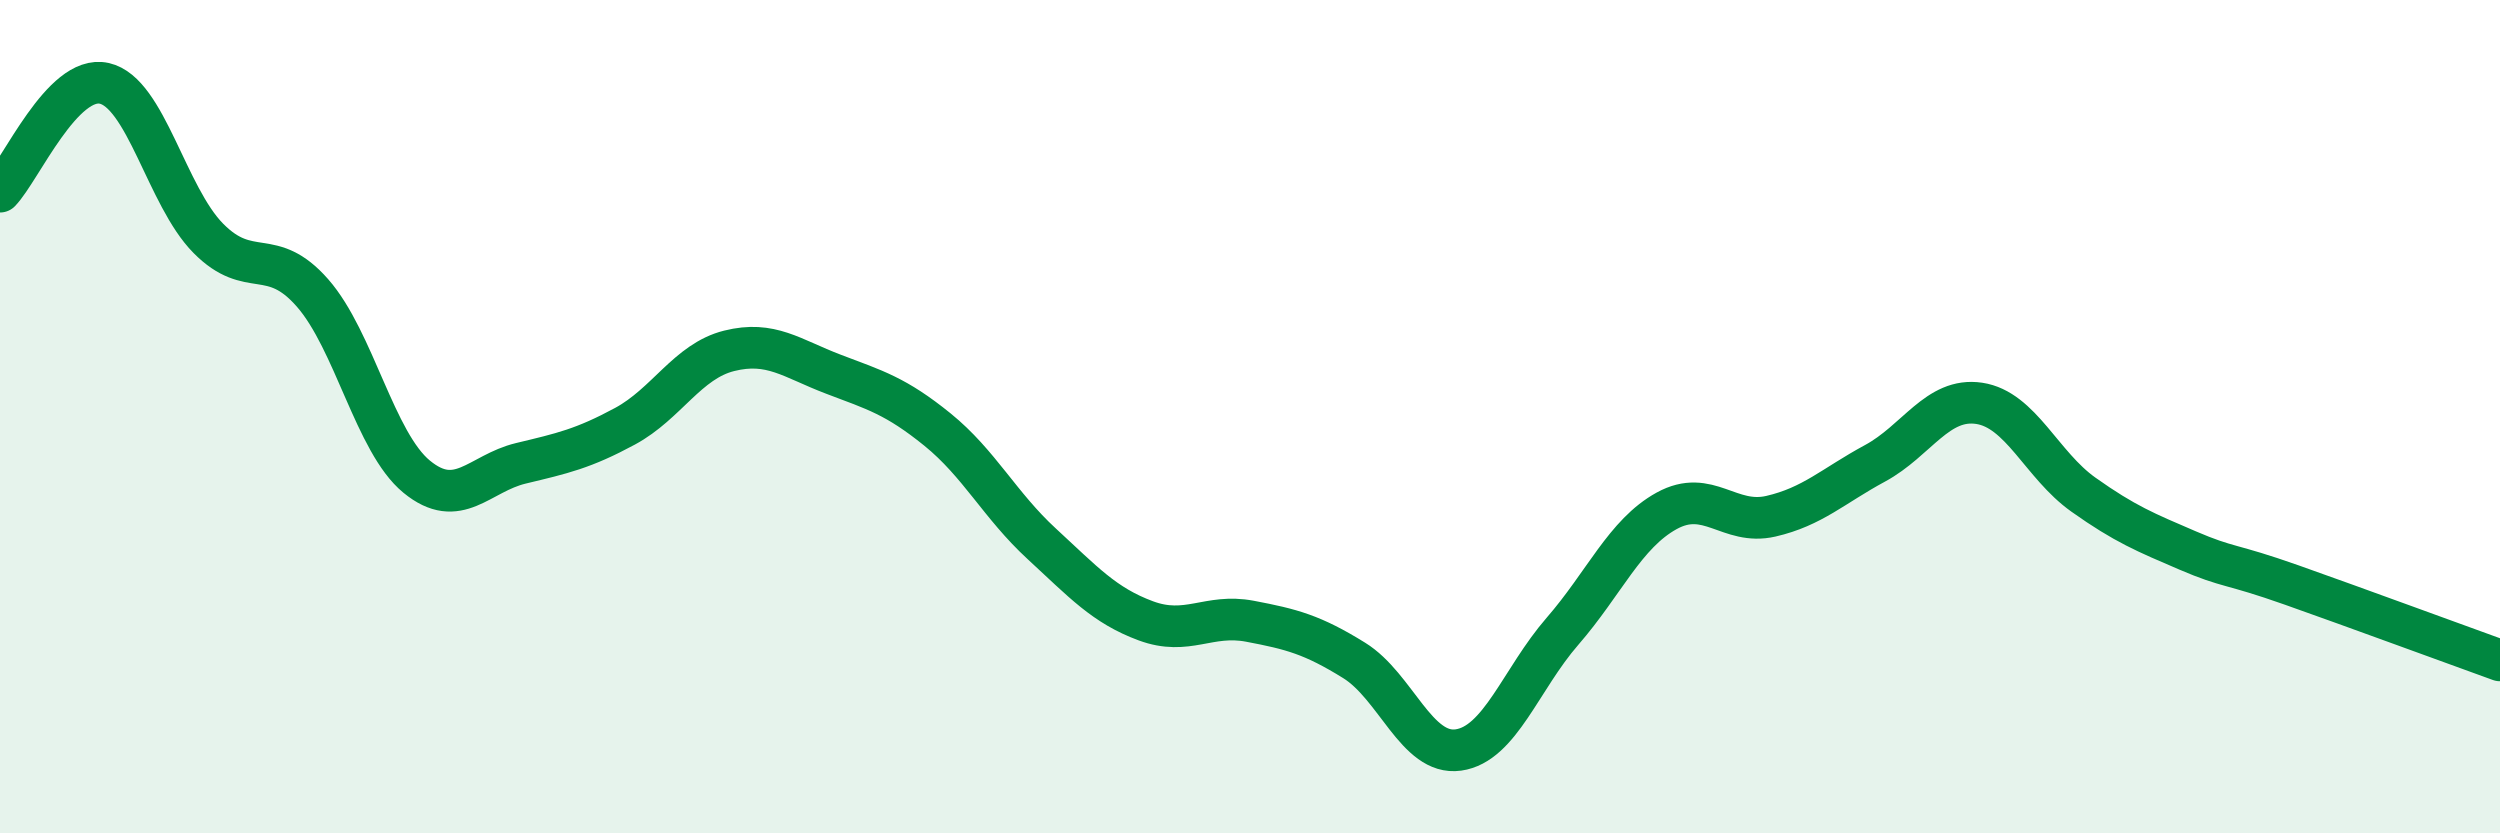
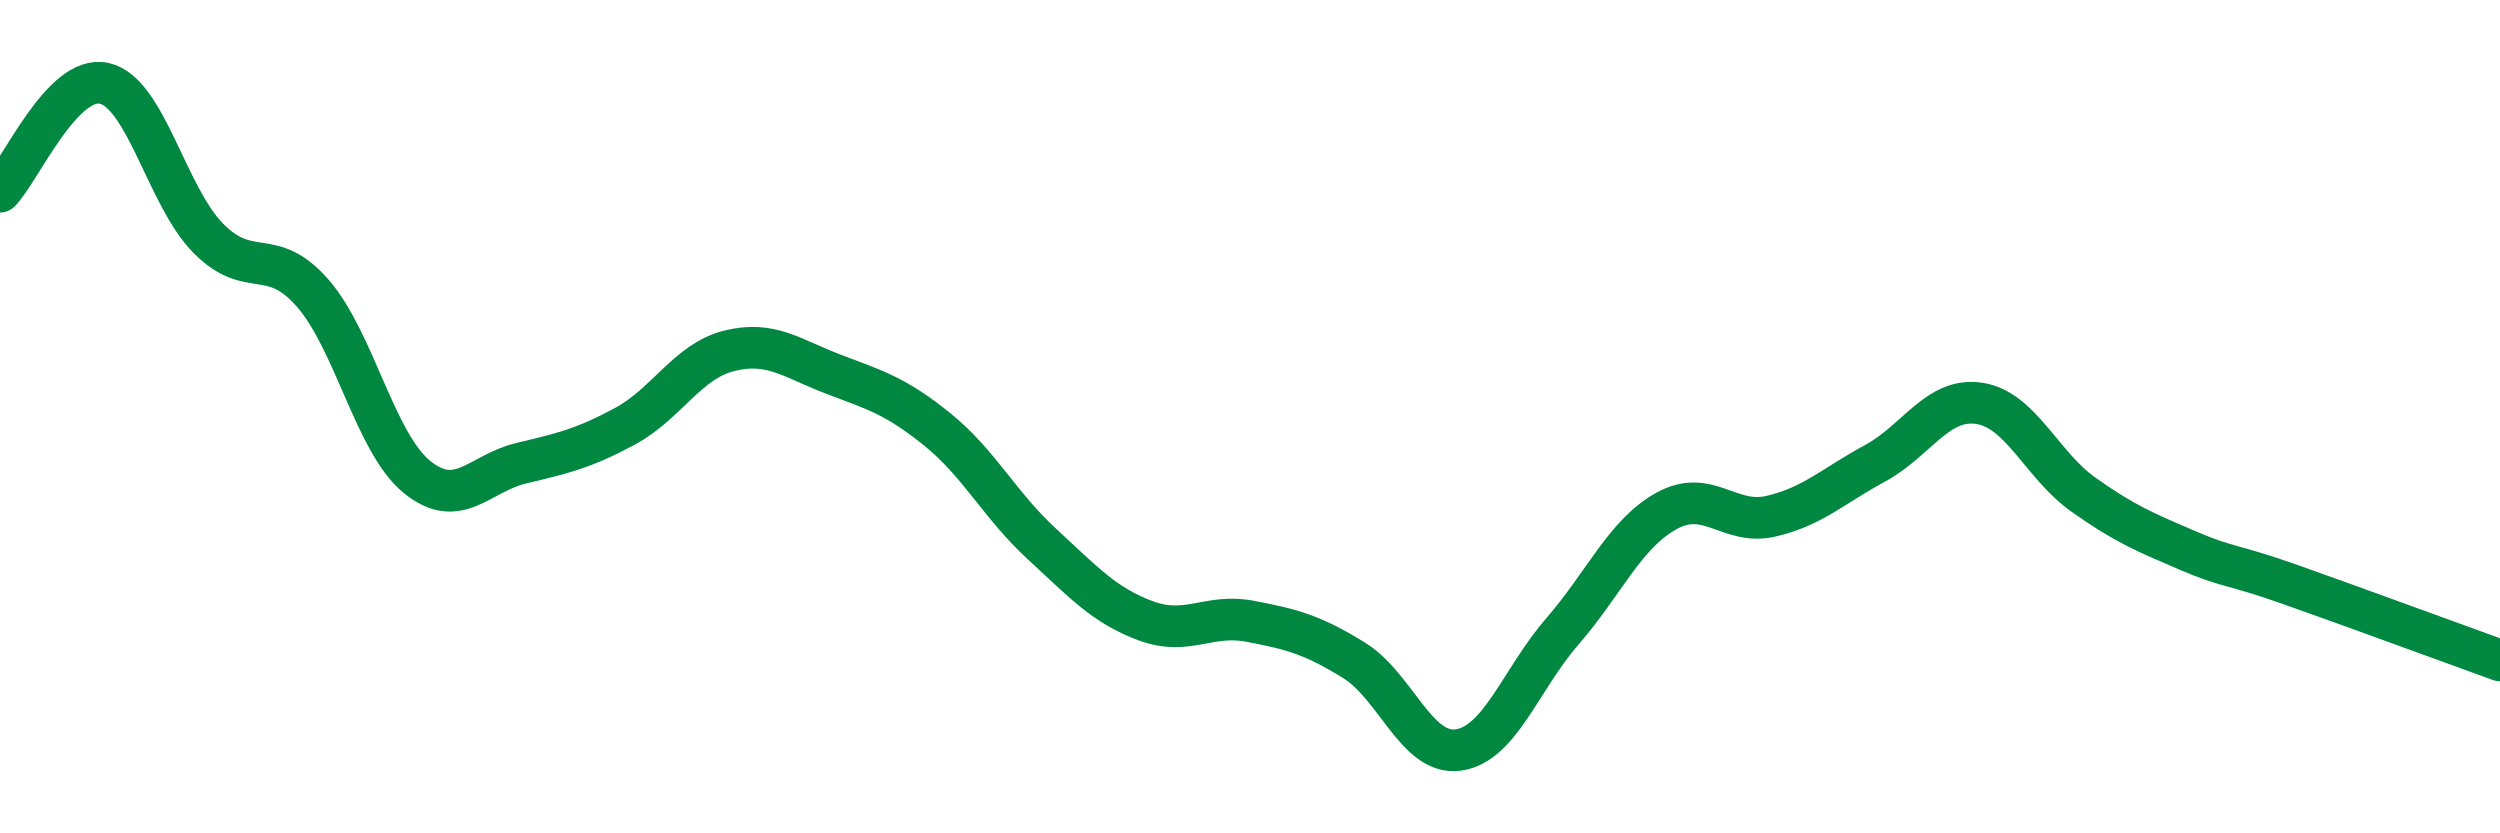
<svg xmlns="http://www.w3.org/2000/svg" width="60" height="20" viewBox="0 0 60 20">
-   <path d="M 0,4.6 C 0.5,4.08 1.5,1.78 2.5,2 C 3.5,2.22 4,4.71 5,5.72 C 6,6.73 6.5,5.89 7.5,7.03 C 8.5,8.17 9,10.62 10,11.44 C 11,12.26 11.5,11.36 12.5,11.12 C 13.5,10.88 14,10.77 15,10.23 C 16,9.69 16.5,8.67 17.5,8.42 C 18.5,8.17 19,8.6 20,8.98 C 21,9.36 21.5,9.5 22.5,10.31 C 23.5,11.12 24,12.13 25,13.05 C 26,13.97 26.5,14.53 27.5,14.9 C 28.5,15.27 29,14.72 30,14.91 C 31,15.1 31.5,15.23 32.5,15.85 C 33.5,16.47 34,18.14 35,18 C 36,17.86 36.5,16.3 37.5,15.15 C 38.5,14 39,12.81 40,12.26 C 41,11.71 41.5,12.62 42.5,12.39 C 43.5,12.16 44,11.66 45,11.12 C 46,10.58 46.5,9.53 47.5,9.68 C 48.5,9.83 49,11.16 50,11.87 C 51,12.58 51.5,12.78 52.5,13.21 C 53.5,13.64 53.5,13.51 55,14.04 C 56.5,14.57 59,15.49 60,15.85L60 20L0 20Z" fill="#008740" opacity="0.1" stroke-linecap="round" stroke-linejoin="round" />
  <path d="M 0,4.6 C 0.5,4.08 1.5,1.78 2.5,2 C 3.5,2.22 4,4.71 5,5.72 C 6,6.73 6.5,5.89 7.5,7.03 C 8.5,8.17 9,10.62 10,11.44 C 11,12.26 11.5,11.36 12.5,11.12 C 13.5,10.88 14,10.77 15,10.23 C 16,9.69 16.5,8.67 17.5,8.42 C 18.5,8.17 19,8.6 20,8.98 C 21,9.36 21.5,9.5 22.5,10.31 C 23.5,11.12 24,12.13 25,13.05 C 26,13.97 26.5,14.53 27.5,14.9 C 28.5,15.27 29,14.72 30,14.91 C 31,15.1 31.5,15.23 32.5,15.85 C 33.5,16.47 34,18.14 35,18 C 36,17.86 36.5,16.3 37.5,15.15 C 38.5,14 39,12.81 40,12.26 C 41,11.71 41.5,12.62 42.5,12.39 C 43.5,12.16 44,11.66 45,11.12 C 46,10.58 46.5,9.53 47.5,9.68 C 48.5,9.83 49,11.16 50,11.87 C 51,12.58 51.5,12.78 52.5,13.21 C 53.5,13.64 53.5,13.51 55,14.04 C 56.5,14.57 59,15.49 60,15.85" stroke="#008740" stroke-width="1" fill="none" stroke-linecap="round" stroke-linejoin="round" />
</svg>